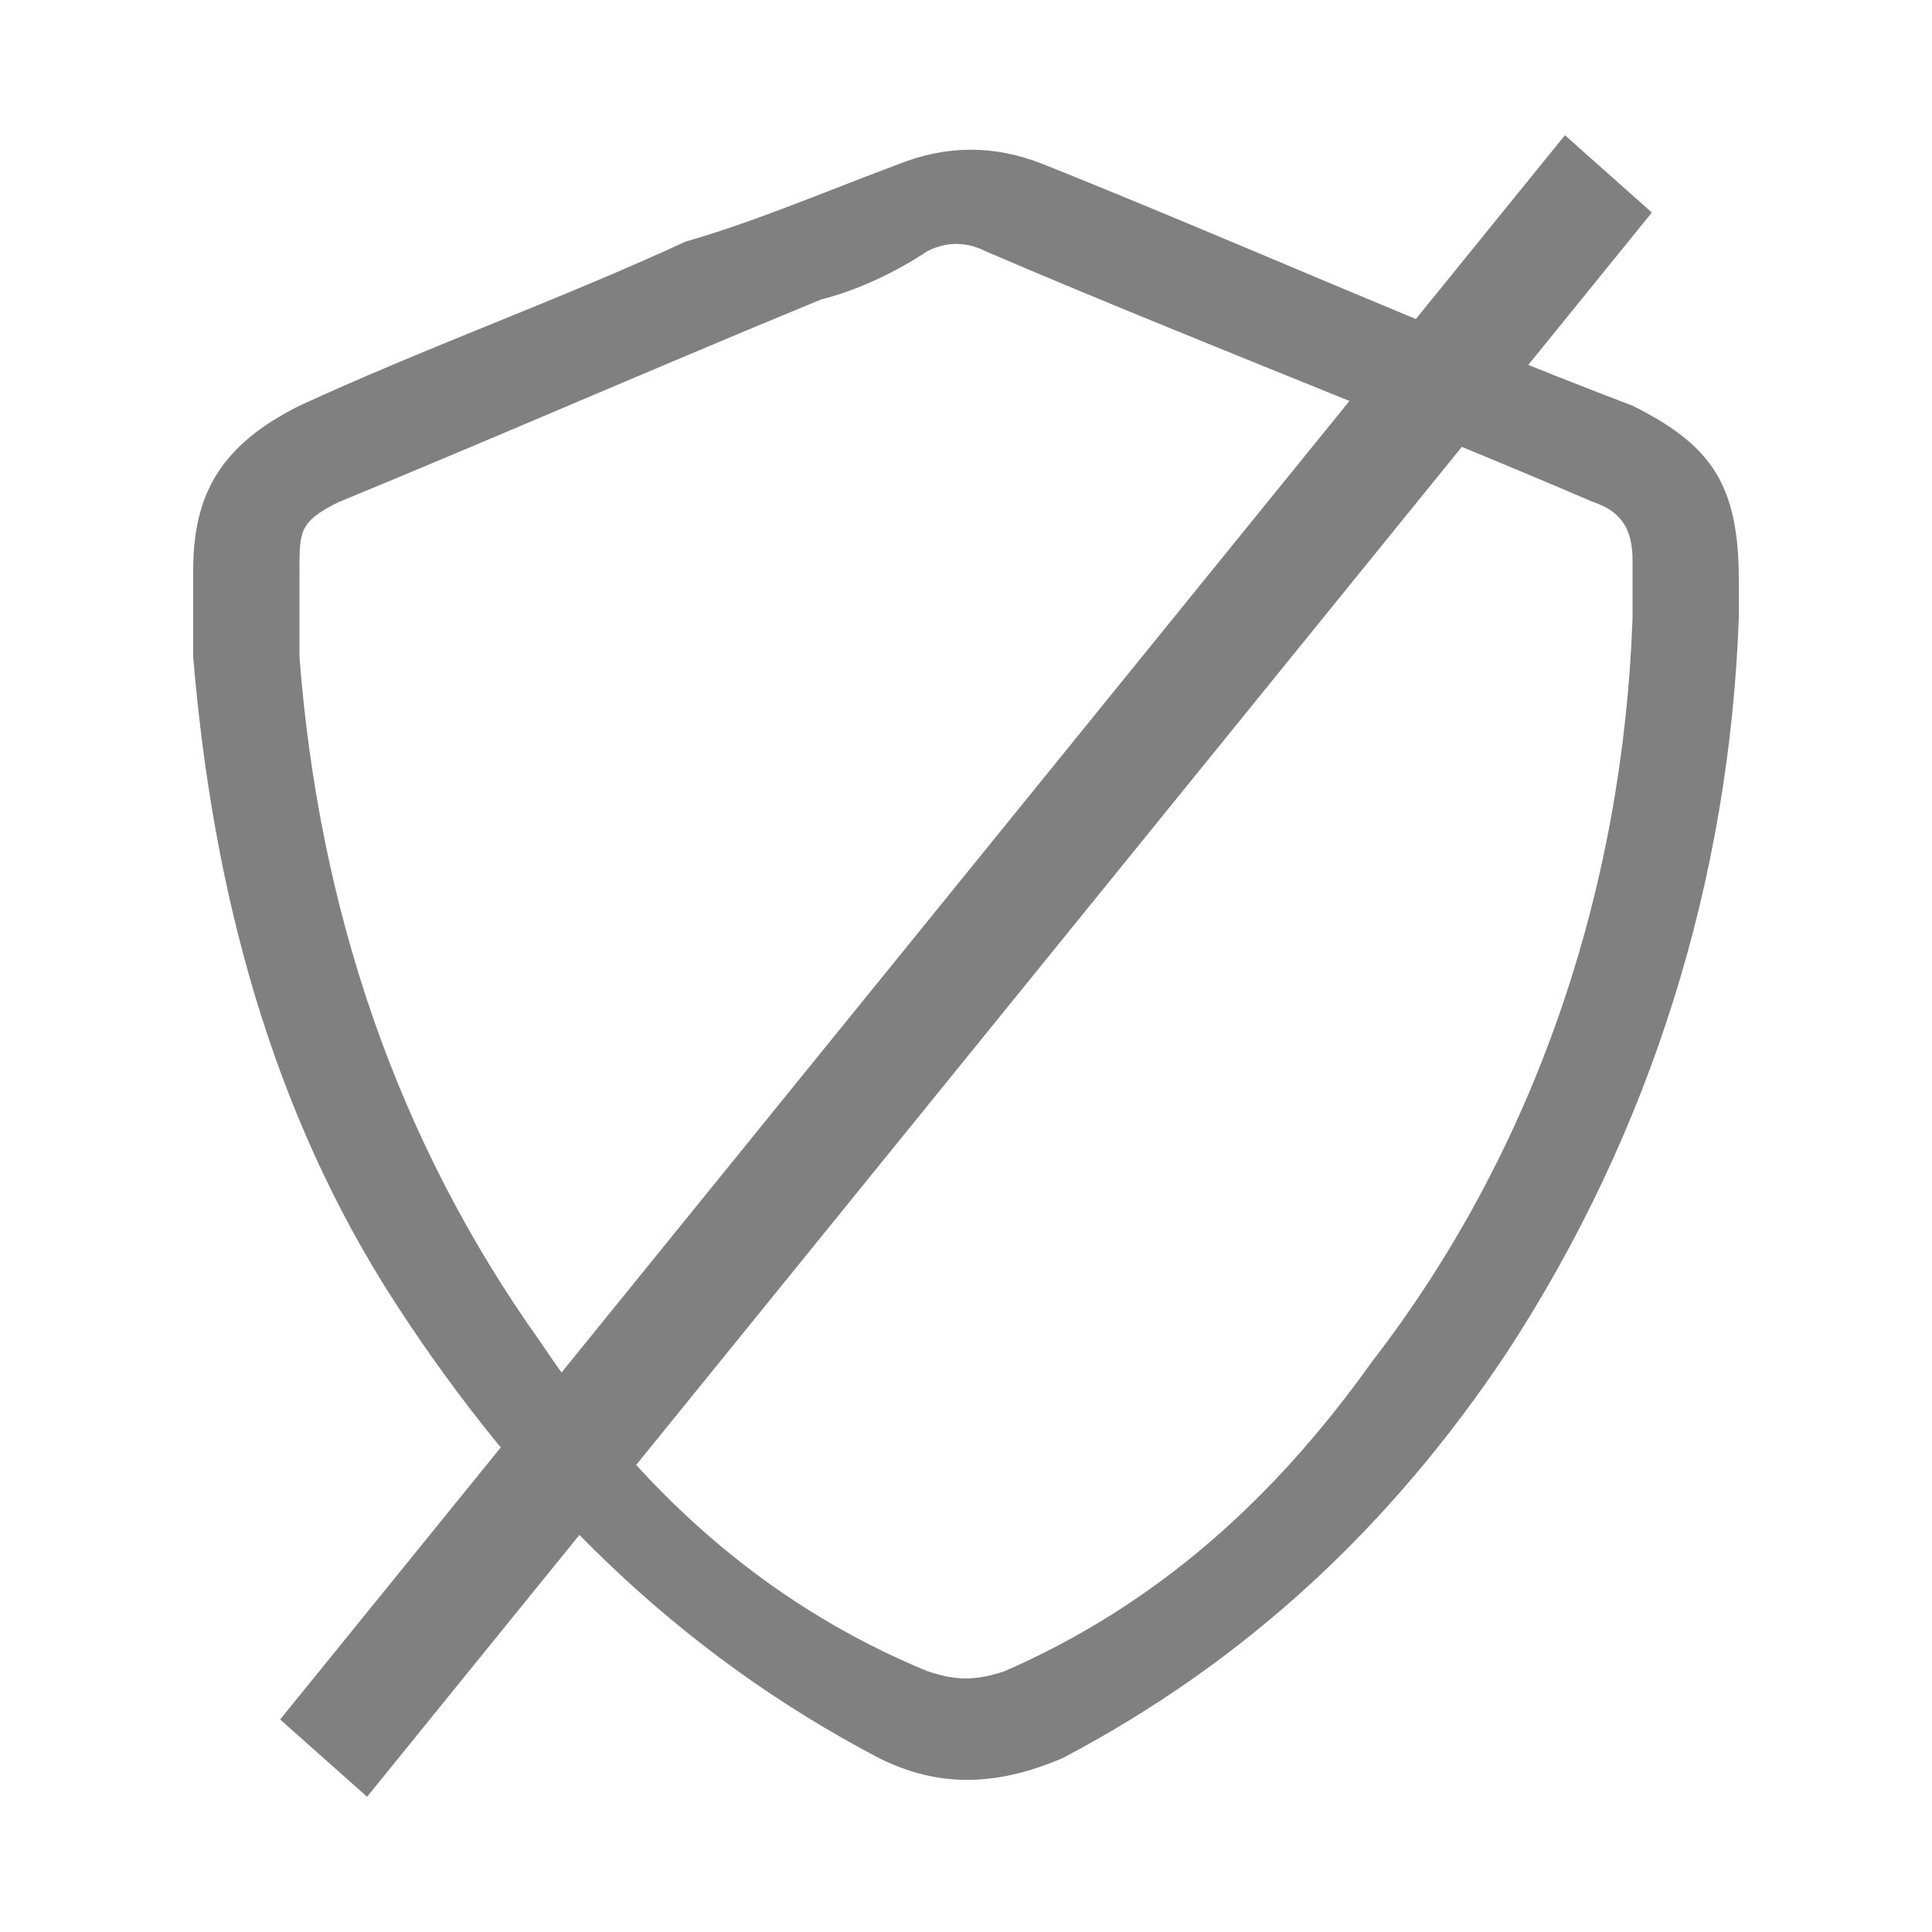
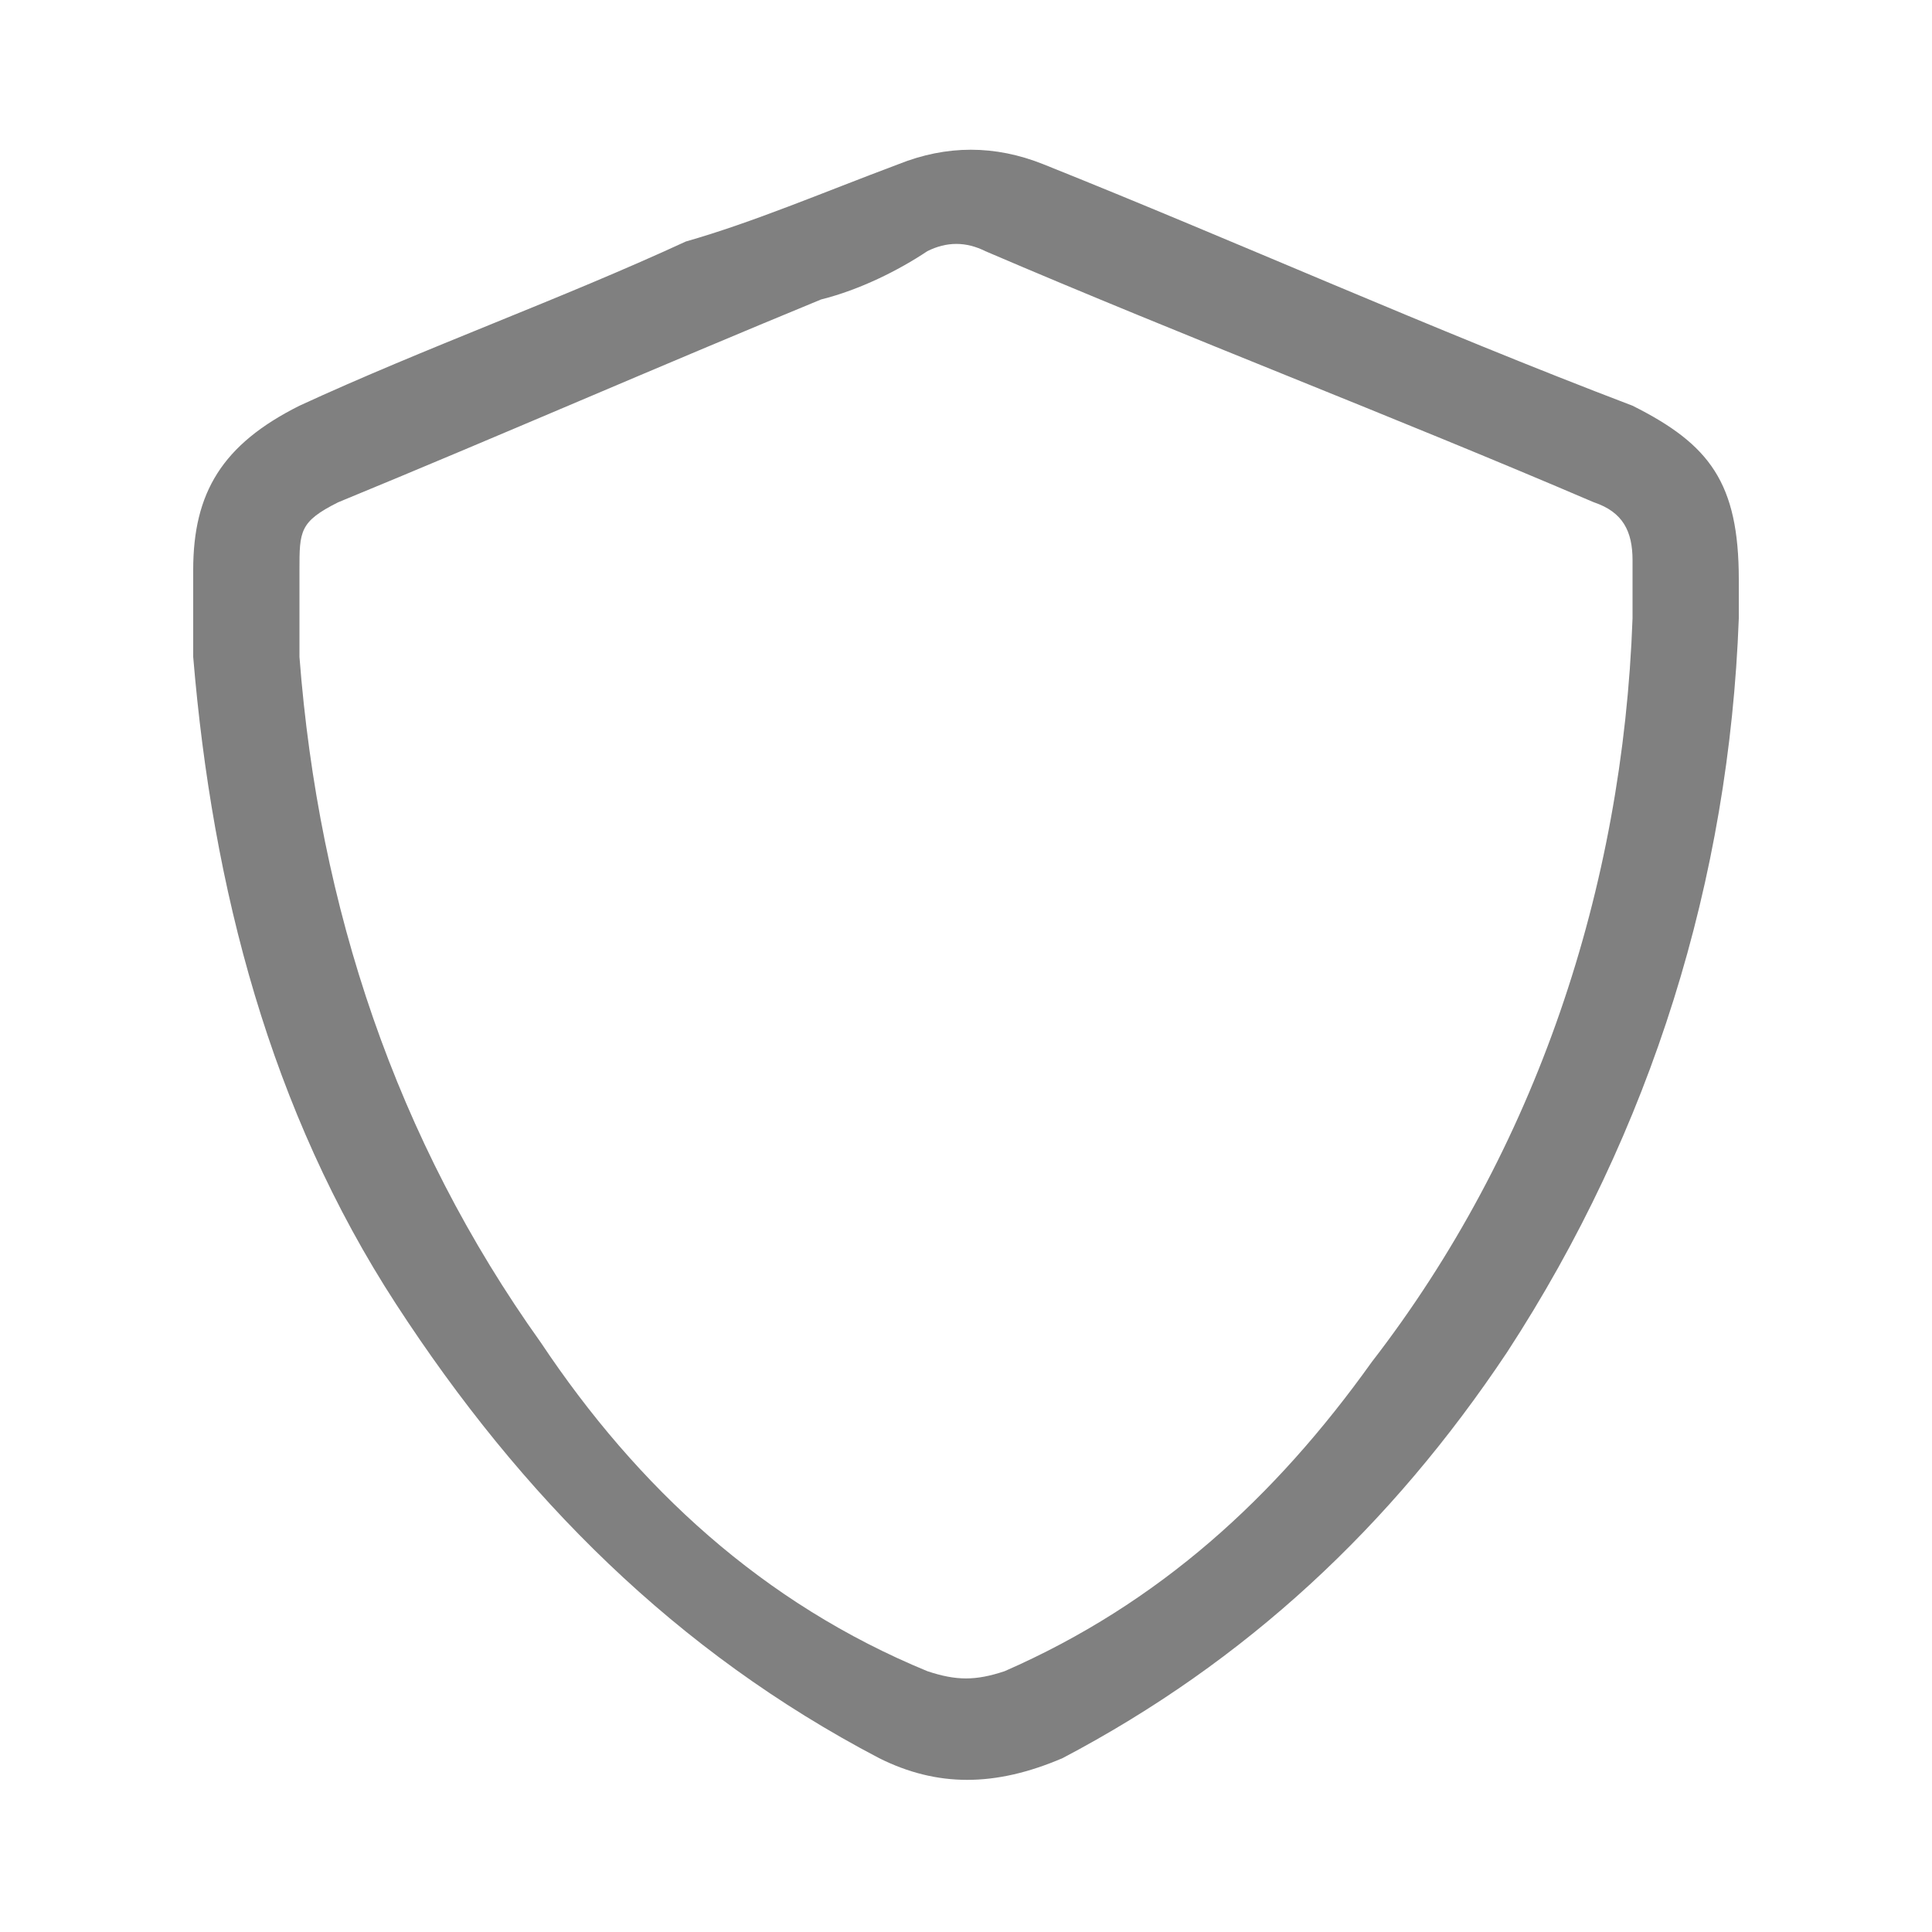
<svg xmlns="http://www.w3.org/2000/svg" version="1.1" id="Layer_1" x="0px" y="0px" viewBox="0 0 20 20" style="enable-background:new 0 0 20 20;" xml:space="preserve">
  <style type="text/css">
	.st0{fill:#808080;}
</style>
  <g>
    <path class="st0" d="M18,6.4c-0.1,2.7-0.9,5.3-2.4,7.6c-1.2,1.8-2.7,3.2-4.6,4.2c-0.7,0.3-1.3,0.3-1.9,0c-2.1-1.1-3.7-2.7-5-4.7   C2.8,11.5,2.2,9.2,2,6.8c0-0.3,0-0.6,0-0.9c0-0.8,0.3-1.3,1.1-1.7c1.3-0.6,2.7-1.1,4-1.7C7.8,2.3,8.5,2,9.3,1.7   c0.5-0.2,1-0.2,1.5,0c2,0.8,4,1.7,6.1,2.5C17.7,4.6,18,5,18,6C18,6.2,18,6.3,18,6.4z M16.9,6.4c0-0.2,0-0.4,0-0.6   c0-0.3-0.1-0.5-0.4-0.6c-2.1-0.9-4.2-1.7-6.3-2.6c-0.2-0.1-0.4-0.1-0.6,0C9.3,2.8,8.9,3,8.5,3.1c-1.7,0.7-3.3,1.4-5,2.1   C3.1,5.4,3.1,5.5,3.1,5.9c0,0.3,0,0.6,0,0.9c0.2,2.6,1,5,2.5,7.1c1,1.5,2.3,2.7,4,3.4c0.3,0.1,0.5,0.1,0.8,0   c1.6-0.7,2.8-1.8,3.8-3.2C15.9,11.9,16.8,9.2,16.9,6.4z" />
    <g>
-       <polygon class="st0" points="3.8,18.6 2.9,17.8 16.2,1.4 17.1,2.2   " />
-     </g>
+       </g>
  </g>
</svg>